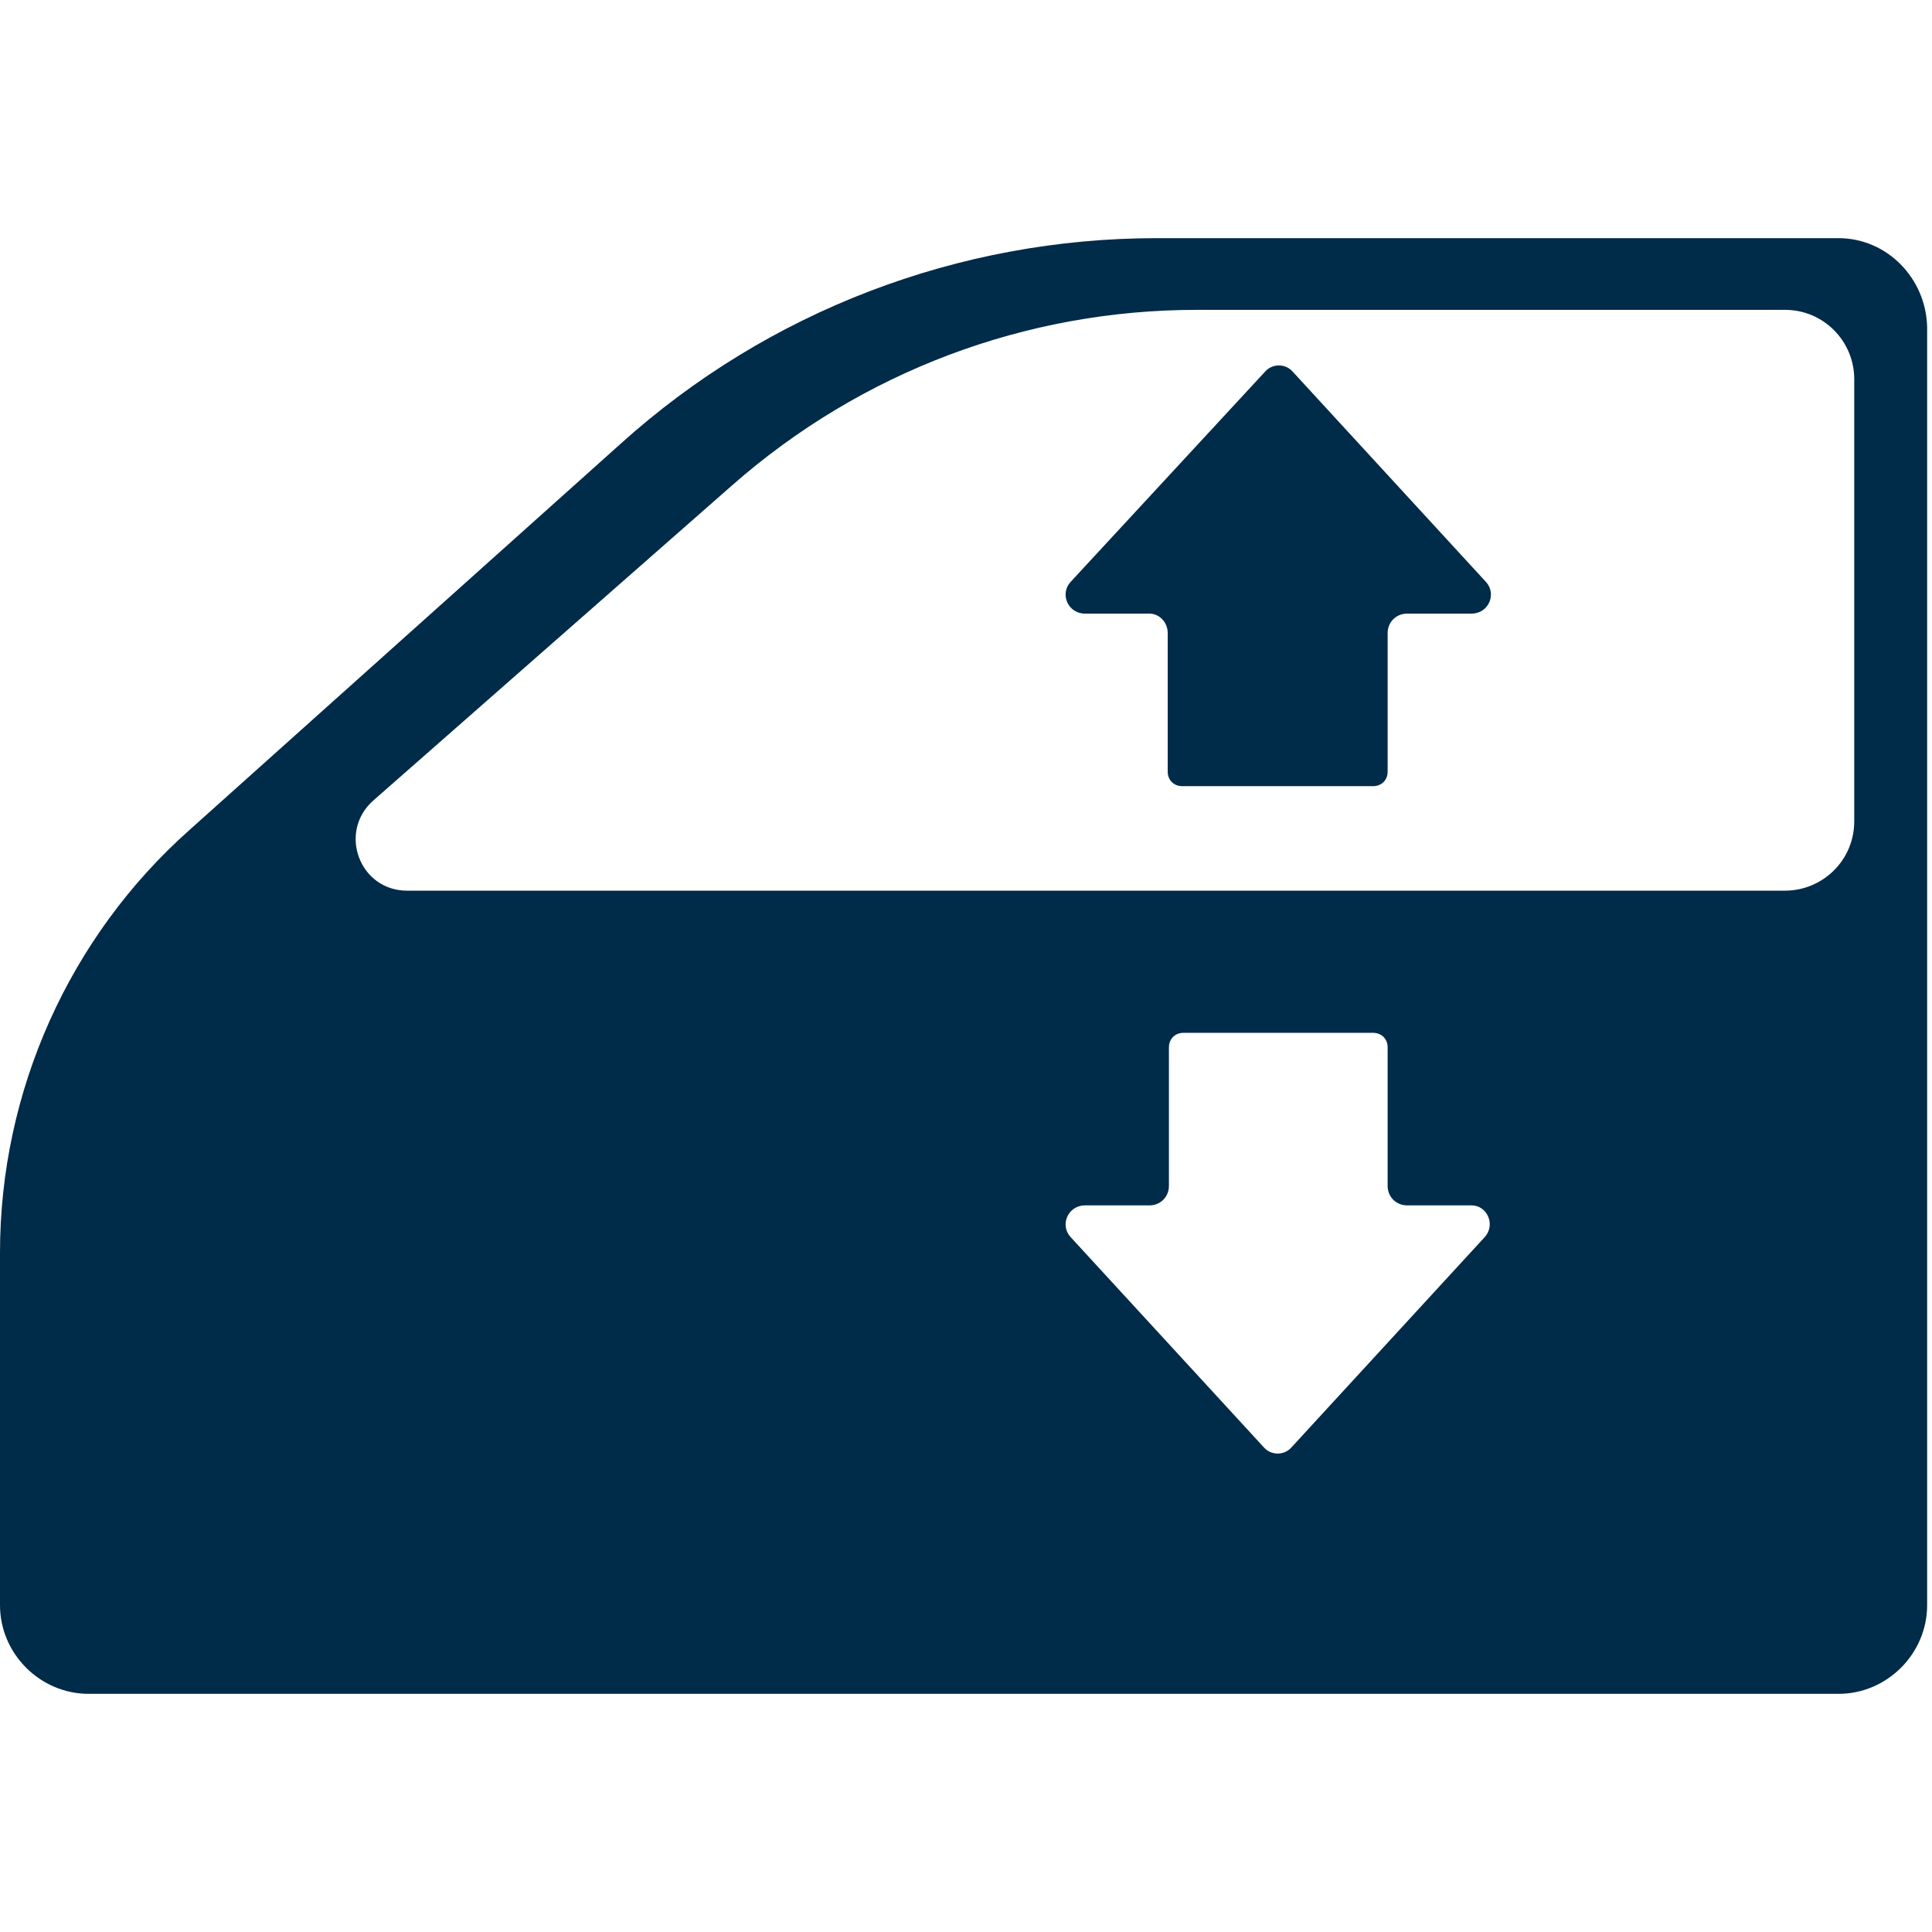
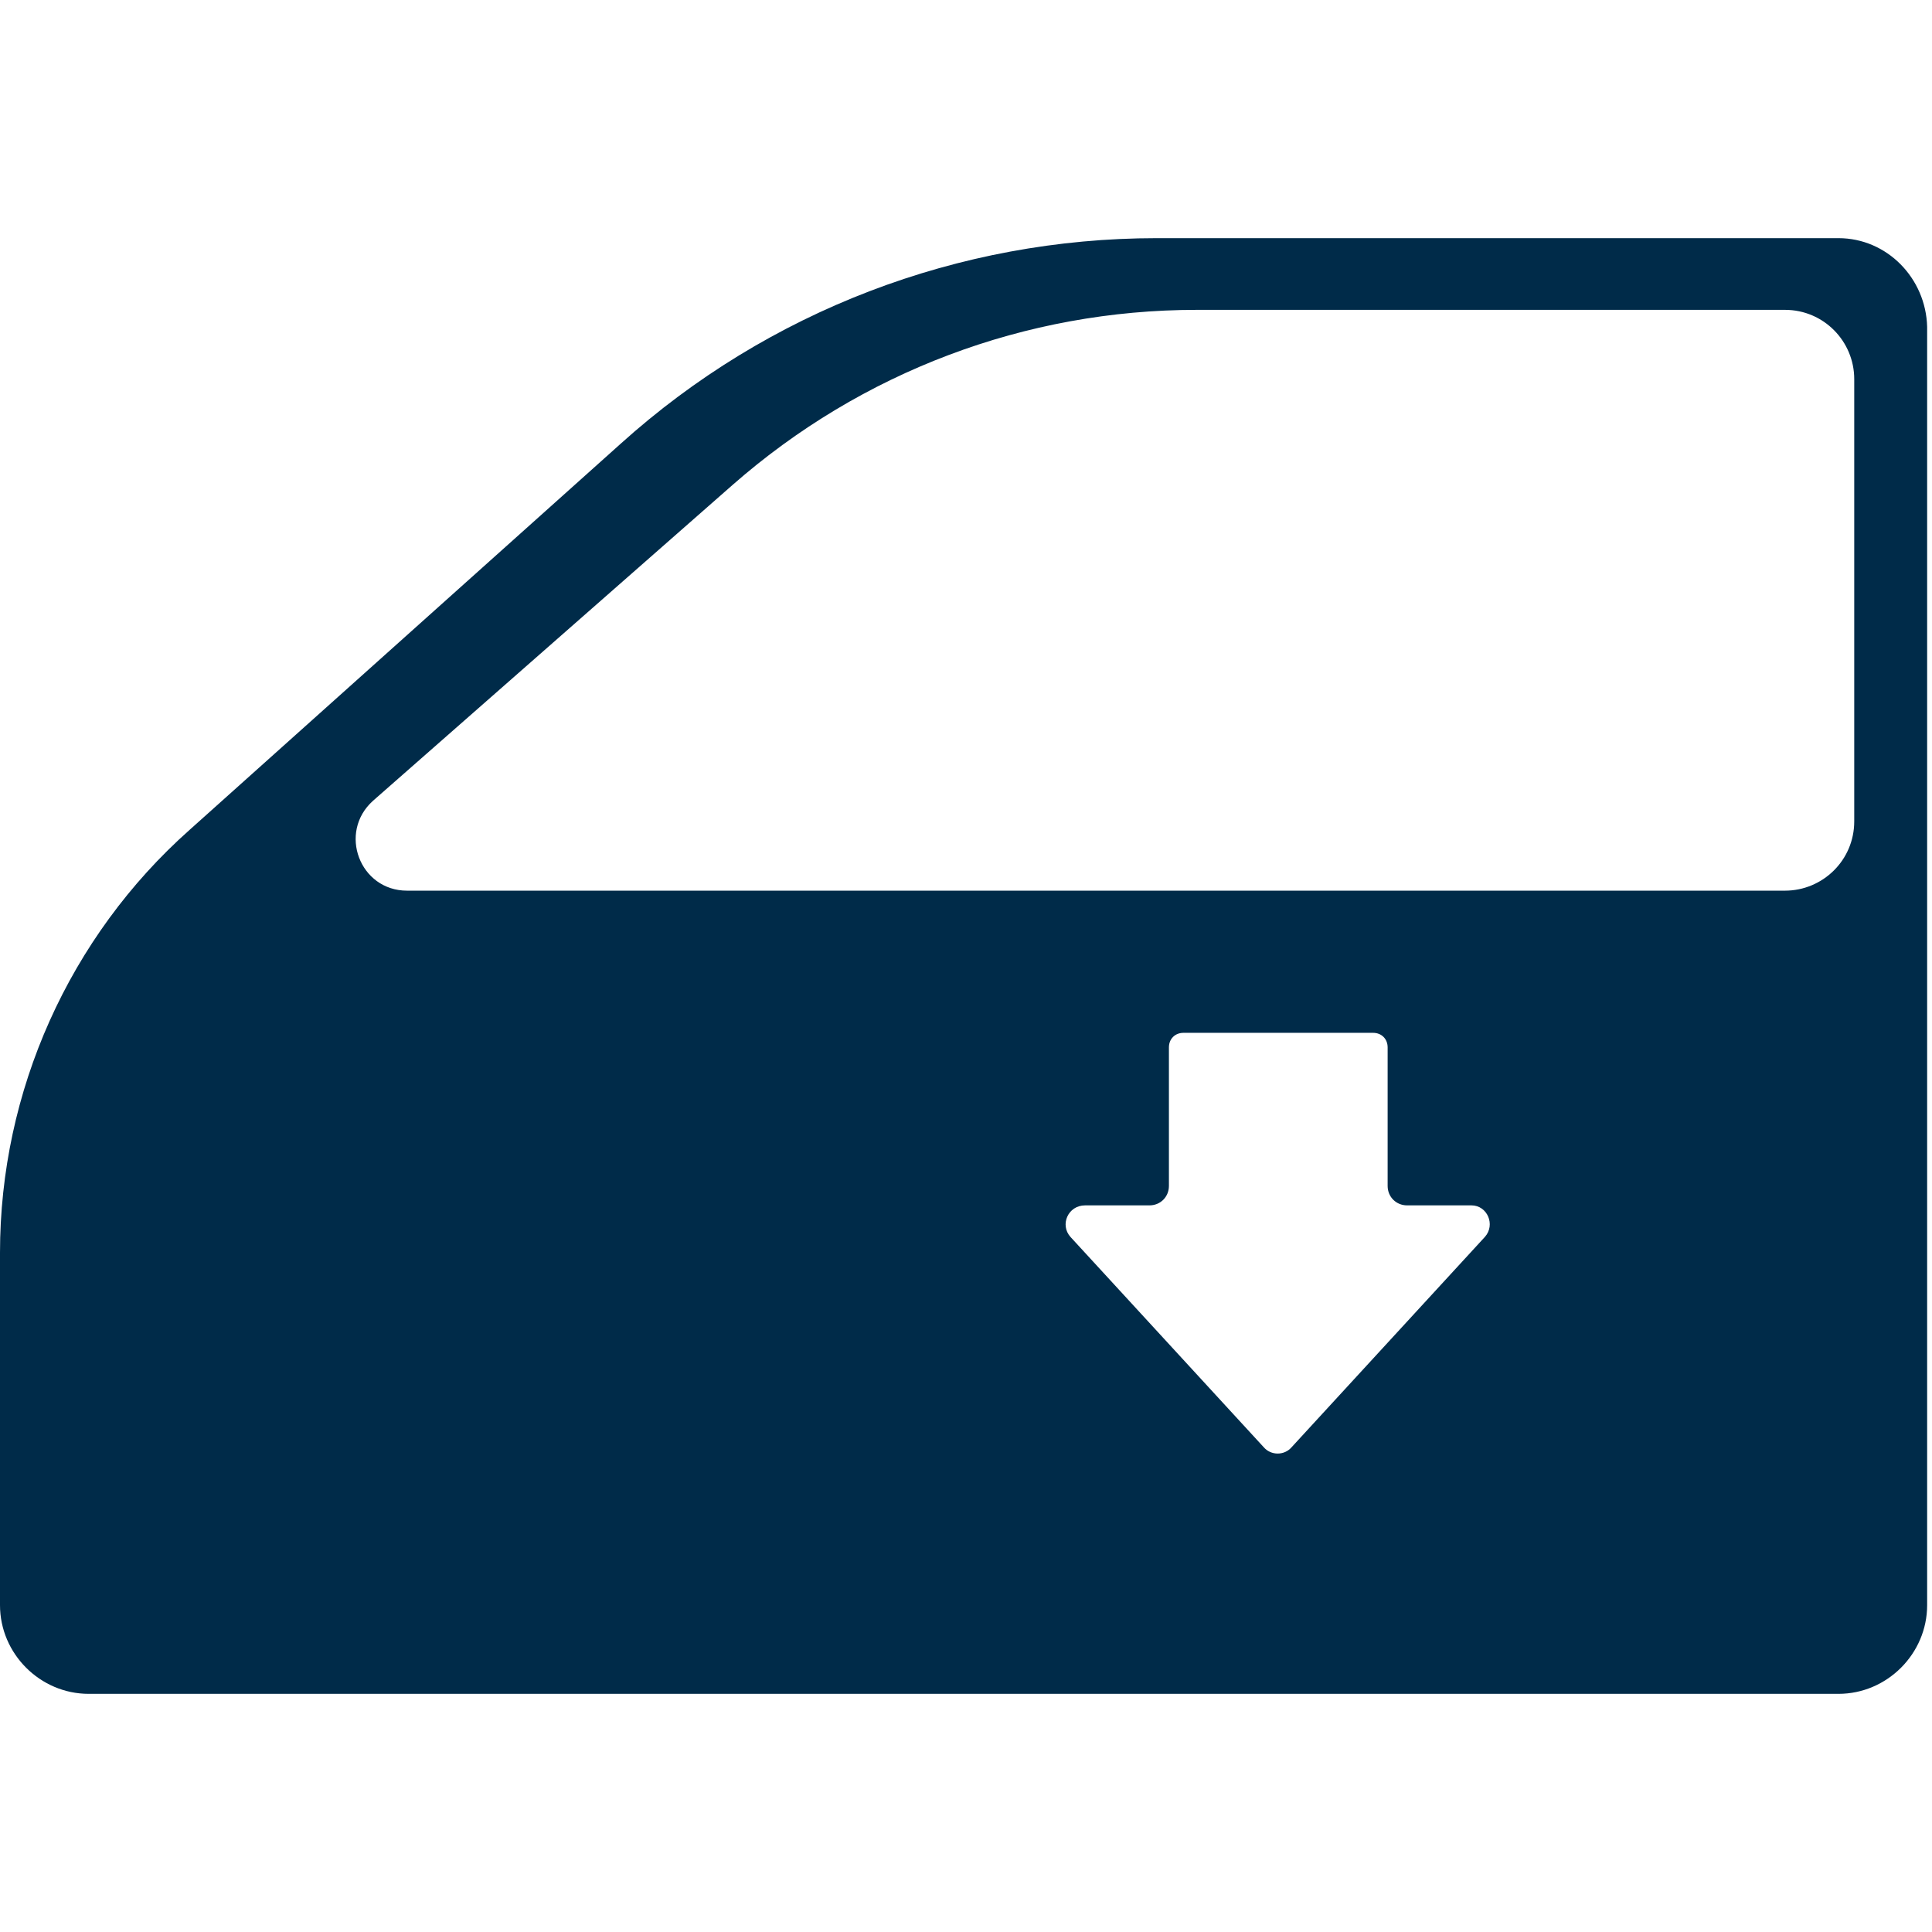
<svg xmlns="http://www.w3.org/2000/svg" xml:space="preserve" id="Layer_1" x="0" y="0" version="1.1" viewBox="0 0 159 159">
  <style>.st0{fill:#002b49}</style>
  <g>
    <path d="M151.3 19.6H95.2c-16.3 0-32 6-44.1 16.9L15.6 68.3C5.7 77.1 0 89.8 0 103.1v29c0 4 3.3 7.3 7.3 7.3h144c4 0 7.3-3.3 7.3-7.3V26.9c-.1-4-3.3-7.3-7.3-7.3zm-29.1 82.2-15.9 17.3c-.6.7-1.7.7-2.3 0l-15.9-17.3c-.9-1-.2-2.6 1.2-2.6h5.3c.9 0 1.6-.7 1.6-1.6V86.2c0-.7.5-1.2 1.2-1.2H113c.7 0 1.2.5 1.2 1.2v11.4c0 .9.7 1.6 1.6 1.6h5.3c1.3 0 2 1.6 1.1 2.6zm30.4-34.2c0 3.2-2.6 5.7-5.7 5.7H33.5c-3.9 0-5.7-4.8-2.8-7.4l29.6-26c10.6-9.3 24.1-14.4 38.2-14.4h48.4c3.2 0 5.7 2.6 5.7 5.7v36.4z" class="st0" />
-     <path d="M96.1 52.1v11.4c0 .7.5 1.2 1.2 1.2H113c.7 0 1.2-.5 1.2-1.2V52.1c0-.9.7-1.6 1.6-1.6h5.3c1.4 0 2.1-1.6 1.2-2.6l-15.9-17.3c-.6-.7-1.7-.7-2.3 0l-16 17.3c-.9 1-.2 2.6 1.2 2.6h5.3c.8 0 1.5.7 1.5 1.6z" class="st0" />
  </g>
</svg>